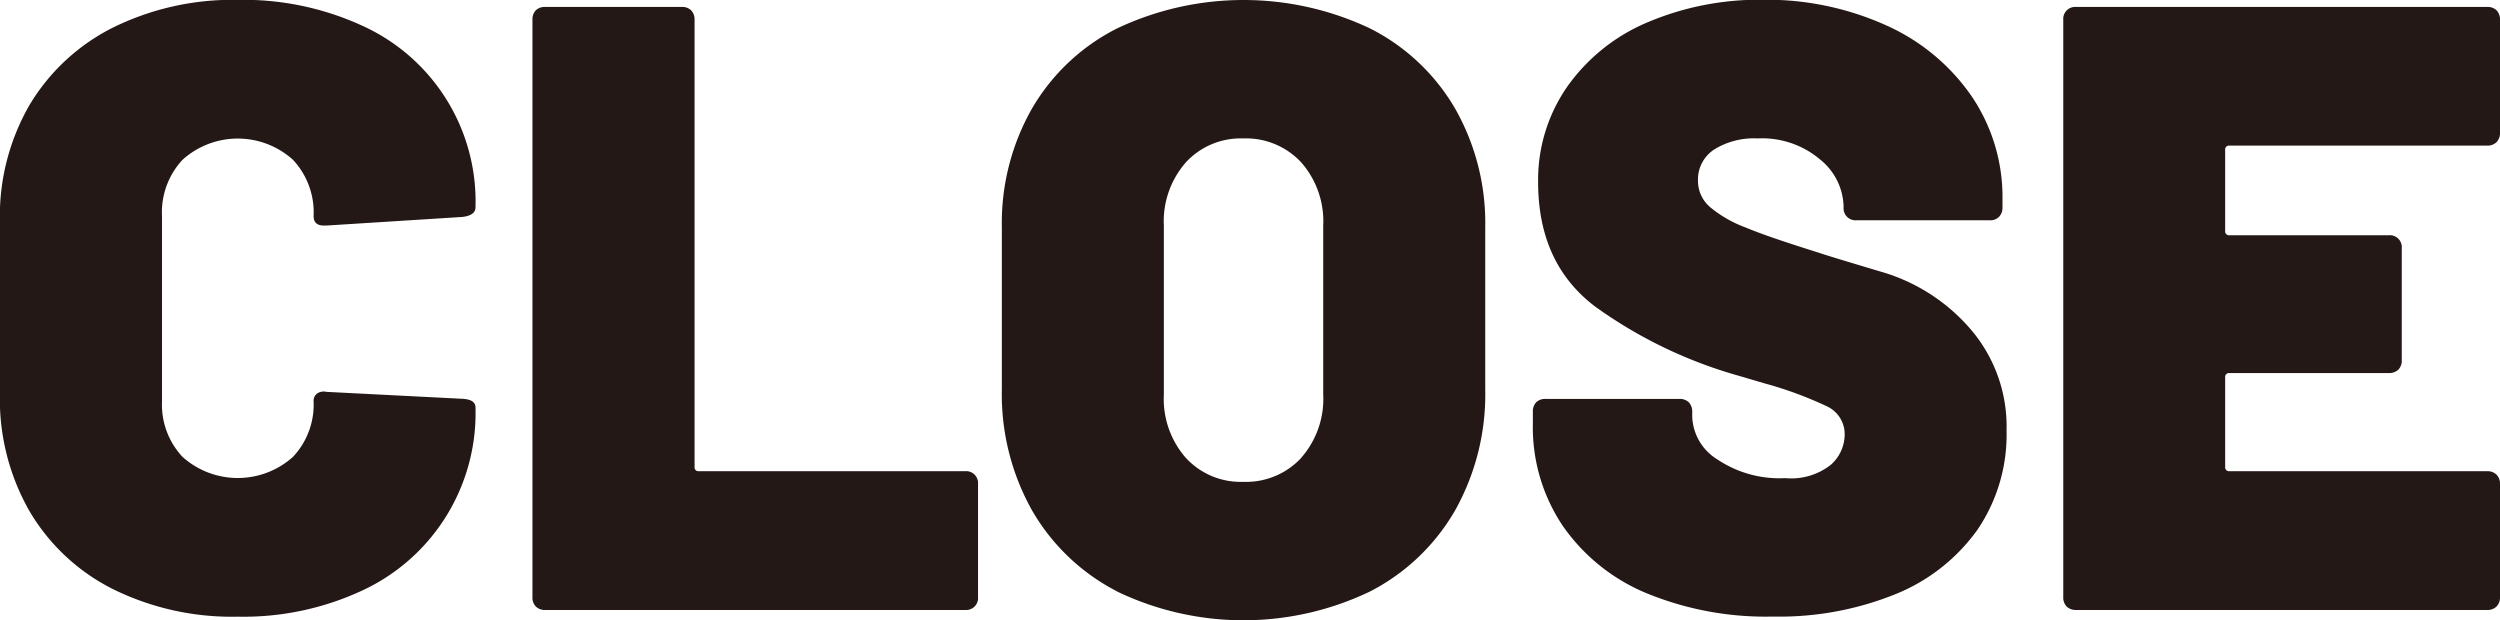
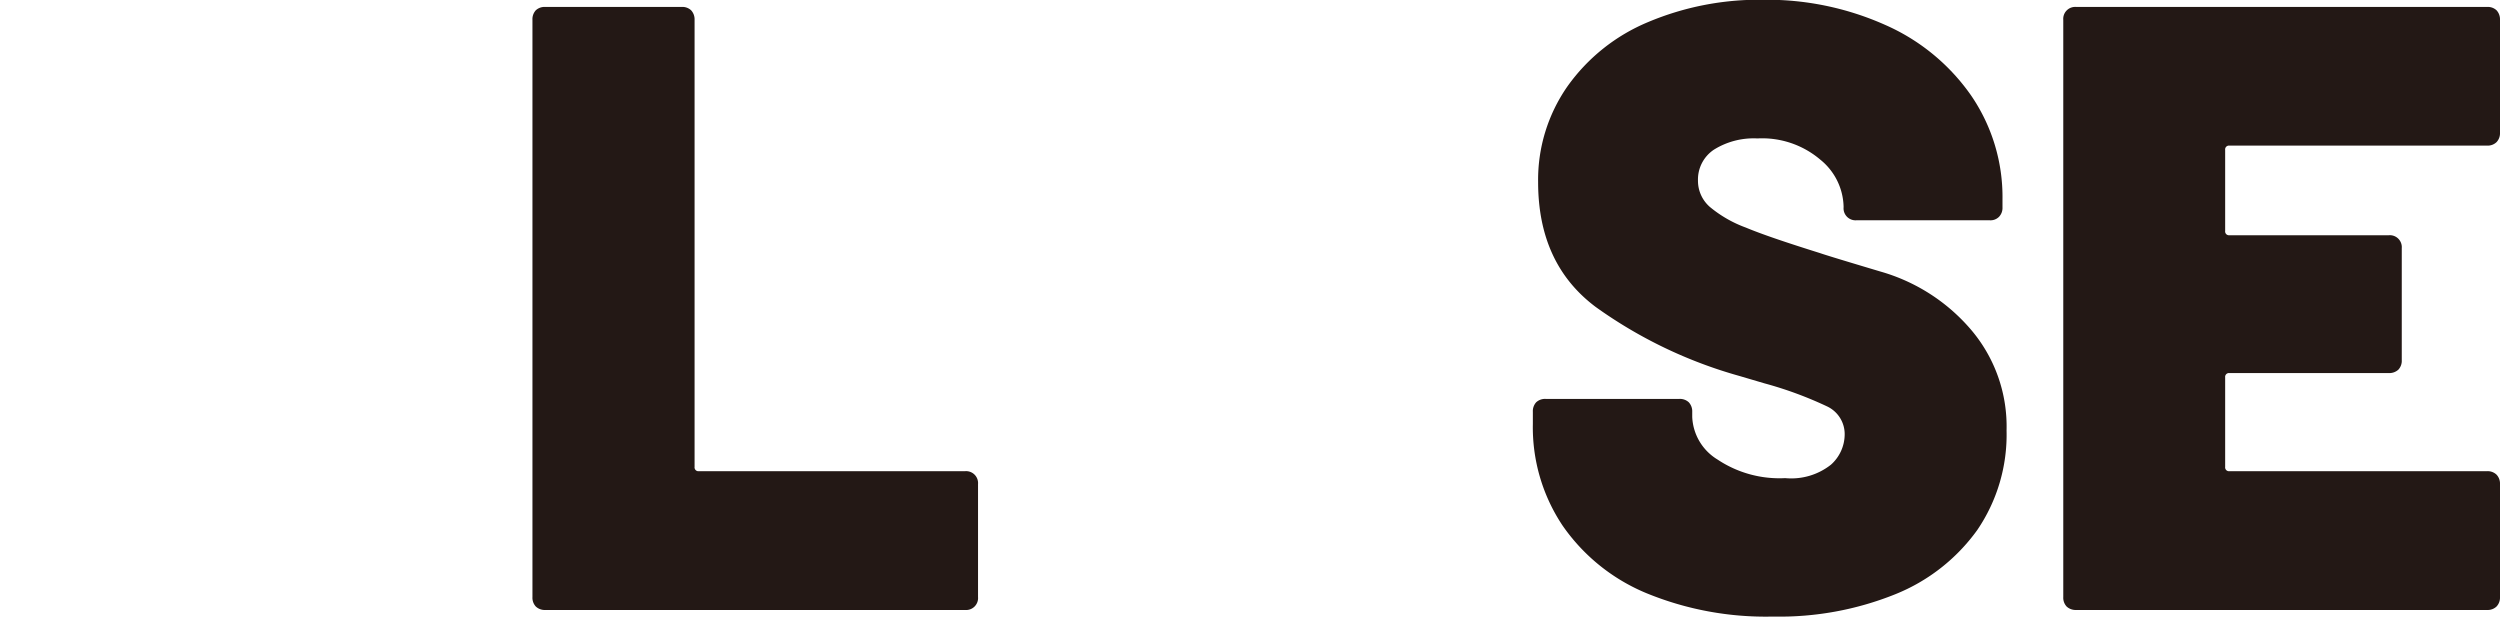
<svg xmlns="http://www.w3.org/2000/svg" id="レイヤー_1" data-name="レイヤー 1" viewBox="0 0 208.94 51.84">
  <defs>
    <style>.cls-1{fill:#231815;}</style>
  </defs>
-   <path class="cls-1" d="M202.5,443.83a16.87,16.87,0,0,1-7-6.52,18.9,18.9,0,0,1-2.48-9.75V413a18.61,18.61,0,0,1,2.48-9.65,17,17,0,0,1,7-6.48,22.6,22.6,0,0,1,10.4-2.3,23.79,23.79,0,0,1,10.41,2.16,16.12,16.12,0,0,1,9.46,15.19c0,.43-.36.7-1.08.79l-11.37.72h-.22c-.57,0-.86-.26-.86-.79a6.43,6.43,0,0,0-1.73-4.71,6.89,6.89,0,0,0-9.22,0,6.42,6.42,0,0,0-1.72,4.71v15.48a6.38,6.38,0,0,0,1.72,4.65,6.92,6.92,0,0,0,9.22,0,6.38,6.38,0,0,0,1.73-4.65.75.75,0,0,1,.29-.65,1,1,0,0,1,.79-.14l11.37.58q1.08.06,1.08.72a16.34,16.34,0,0,1-9.46,15.3,23.51,23.51,0,0,1-10.41,2.19A22.47,22.47,0,0,1,202.5,443.83Z" transform="translate(-193.03 -394.58)" />
  <path class="cls-1" d="M237.81,445.27a1.08,1.08,0,0,1-.28-.79V396.24a1.1,1.1,0,0,1,.28-.8,1.08,1.08,0,0,1,.8-.28H250a1.06,1.06,0,0,1,.79.28,1.11,1.11,0,0,1,.29.8V433.6a.32.32,0,0,0,.36.36h22.25a1,1,0,0,1,1.08,1.08v9.44a1,1,0,0,1-1.08,1.08H238.61A1.09,1.09,0,0,1,237.81,445.27Z" transform="translate(-193.03 -394.58)" />
-   <path class="cls-1" d="M286.38,444a17.36,17.36,0,0,1-7.1-6.77,19.84,19.84,0,0,1-2.52-10.12V413.59a19.35,19.35,0,0,1,2.52-9.94,17.18,17.18,0,0,1,7.1-6.69,24.71,24.71,0,0,1,21.16,0,17.18,17.18,0,0,1,7.1,6.69,19.35,19.35,0,0,1,2.52,9.94v13.53a19.84,19.84,0,0,1-2.52,10.12,17.36,17.36,0,0,1-7.1,6.77,24.43,24.43,0,0,1-21.16,0Zm15.4-11.16a7.46,7.46,0,0,0,1.84-5.29V413.44a7.46,7.46,0,0,0-1.84-5.29,6.3,6.3,0,0,0-4.86-2,6.22,6.22,0,0,0-4.78,2,7.46,7.46,0,0,0-1.84,5.29v14.12a7.46,7.46,0,0,0,1.84,5.29,6.22,6.22,0,0,0,4.78,2A6.3,6.3,0,0,0,301.78,432.85Z" transform="translate(-193.03 -394.58)" />
  <path class="cls-1" d="M330.62,444.15a15.93,15.93,0,0,1-7-5.65,14.78,14.78,0,0,1-2.48-8.5v-1a1.1,1.1,0,0,1,.28-.8,1.08,1.08,0,0,1,.8-.28h11.16a1.08,1.08,0,0,1,.79.28,1.11,1.11,0,0,1,.29.8v.43a4.38,4.38,0,0,0,2.12,3.56,9.32,9.32,0,0,0,5.65,1.55,5.35,5.35,0,0,0,3.82-1.12,3.41,3.41,0,0,0,1.15-2.48,2.56,2.56,0,0,0-1.44-2.38,31.78,31.78,0,0,0-5.26-1.94L338.4,426a38.27,38.27,0,0,1-12-5.76c-3.21-2.4-4.82-5.87-4.82-10.44a13.64,13.64,0,0,1,2.45-8,15.63,15.63,0,0,1,6.73-5.37,23.88,23.88,0,0,1,9.61-1.87,24.27,24.27,0,0,1,10.19,2.09,17.17,17.17,0,0,1,7.2,5.9,15,15,0,0,1,2.63,8.71v.65a1.07,1.07,0,0,1-.29.79,1,1,0,0,1-.79.29H348.19a1,1,0,0,1-1.08-1.08v-.07a5.2,5.2,0,0,0-1.95-3.92,7.5,7.5,0,0,0-5.25-1.77,6.27,6.27,0,0,0-3.64.94,3,3,0,0,0-1.33,2.59,2.89,2.89,0,0,0,1,2.2,10.15,10.15,0,0,0,3,1.72c1.34.56,3.41,1.26,6.19,2.13q.59.21,5.08,1.55a15.55,15.55,0,0,1,7.52,4.82,12.47,12.47,0,0,1,3,8.46,14.14,14.14,0,0,1-2.45,8.32,15.59,15.59,0,0,1-6.84,5.36,25.9,25.9,0,0,1-10.23,1.87A26.24,26.24,0,0,1,330.62,444.15Z" transform="translate(-193.03 -394.58)" />
  <path class="cls-1" d="M401.68,406.46a1.07,1.07,0,0,1-.79.29H379.36a.32.32,0,0,0-.36.36v6.77a.32.32,0,0,0,.36.36h13.32a1,1,0,0,1,1.08,1.08v9.36a1.08,1.08,0,0,1-.28.79,1.11,1.11,0,0,1-.8.29H379.36a.32.32,0,0,0-.36.36v7.48a.32.32,0,0,0,.36.36h21.53a1.07,1.07,0,0,1,.79.29,1.08,1.08,0,0,1,.29.79v9.44a1.08,1.08,0,0,1-.29.79,1.07,1.07,0,0,1-.79.29H366.55a1.11,1.11,0,0,1-.8-.29,1.08,1.08,0,0,1-.28-.79V396.24a1,1,0,0,1,1.08-1.08h34.34a1.06,1.06,0,0,1,.79.28,1.11,1.11,0,0,1,.29.8v9.43A1.08,1.08,0,0,1,401.68,406.46Z" transform="translate(-193.03 -394.58)" />
</svg>